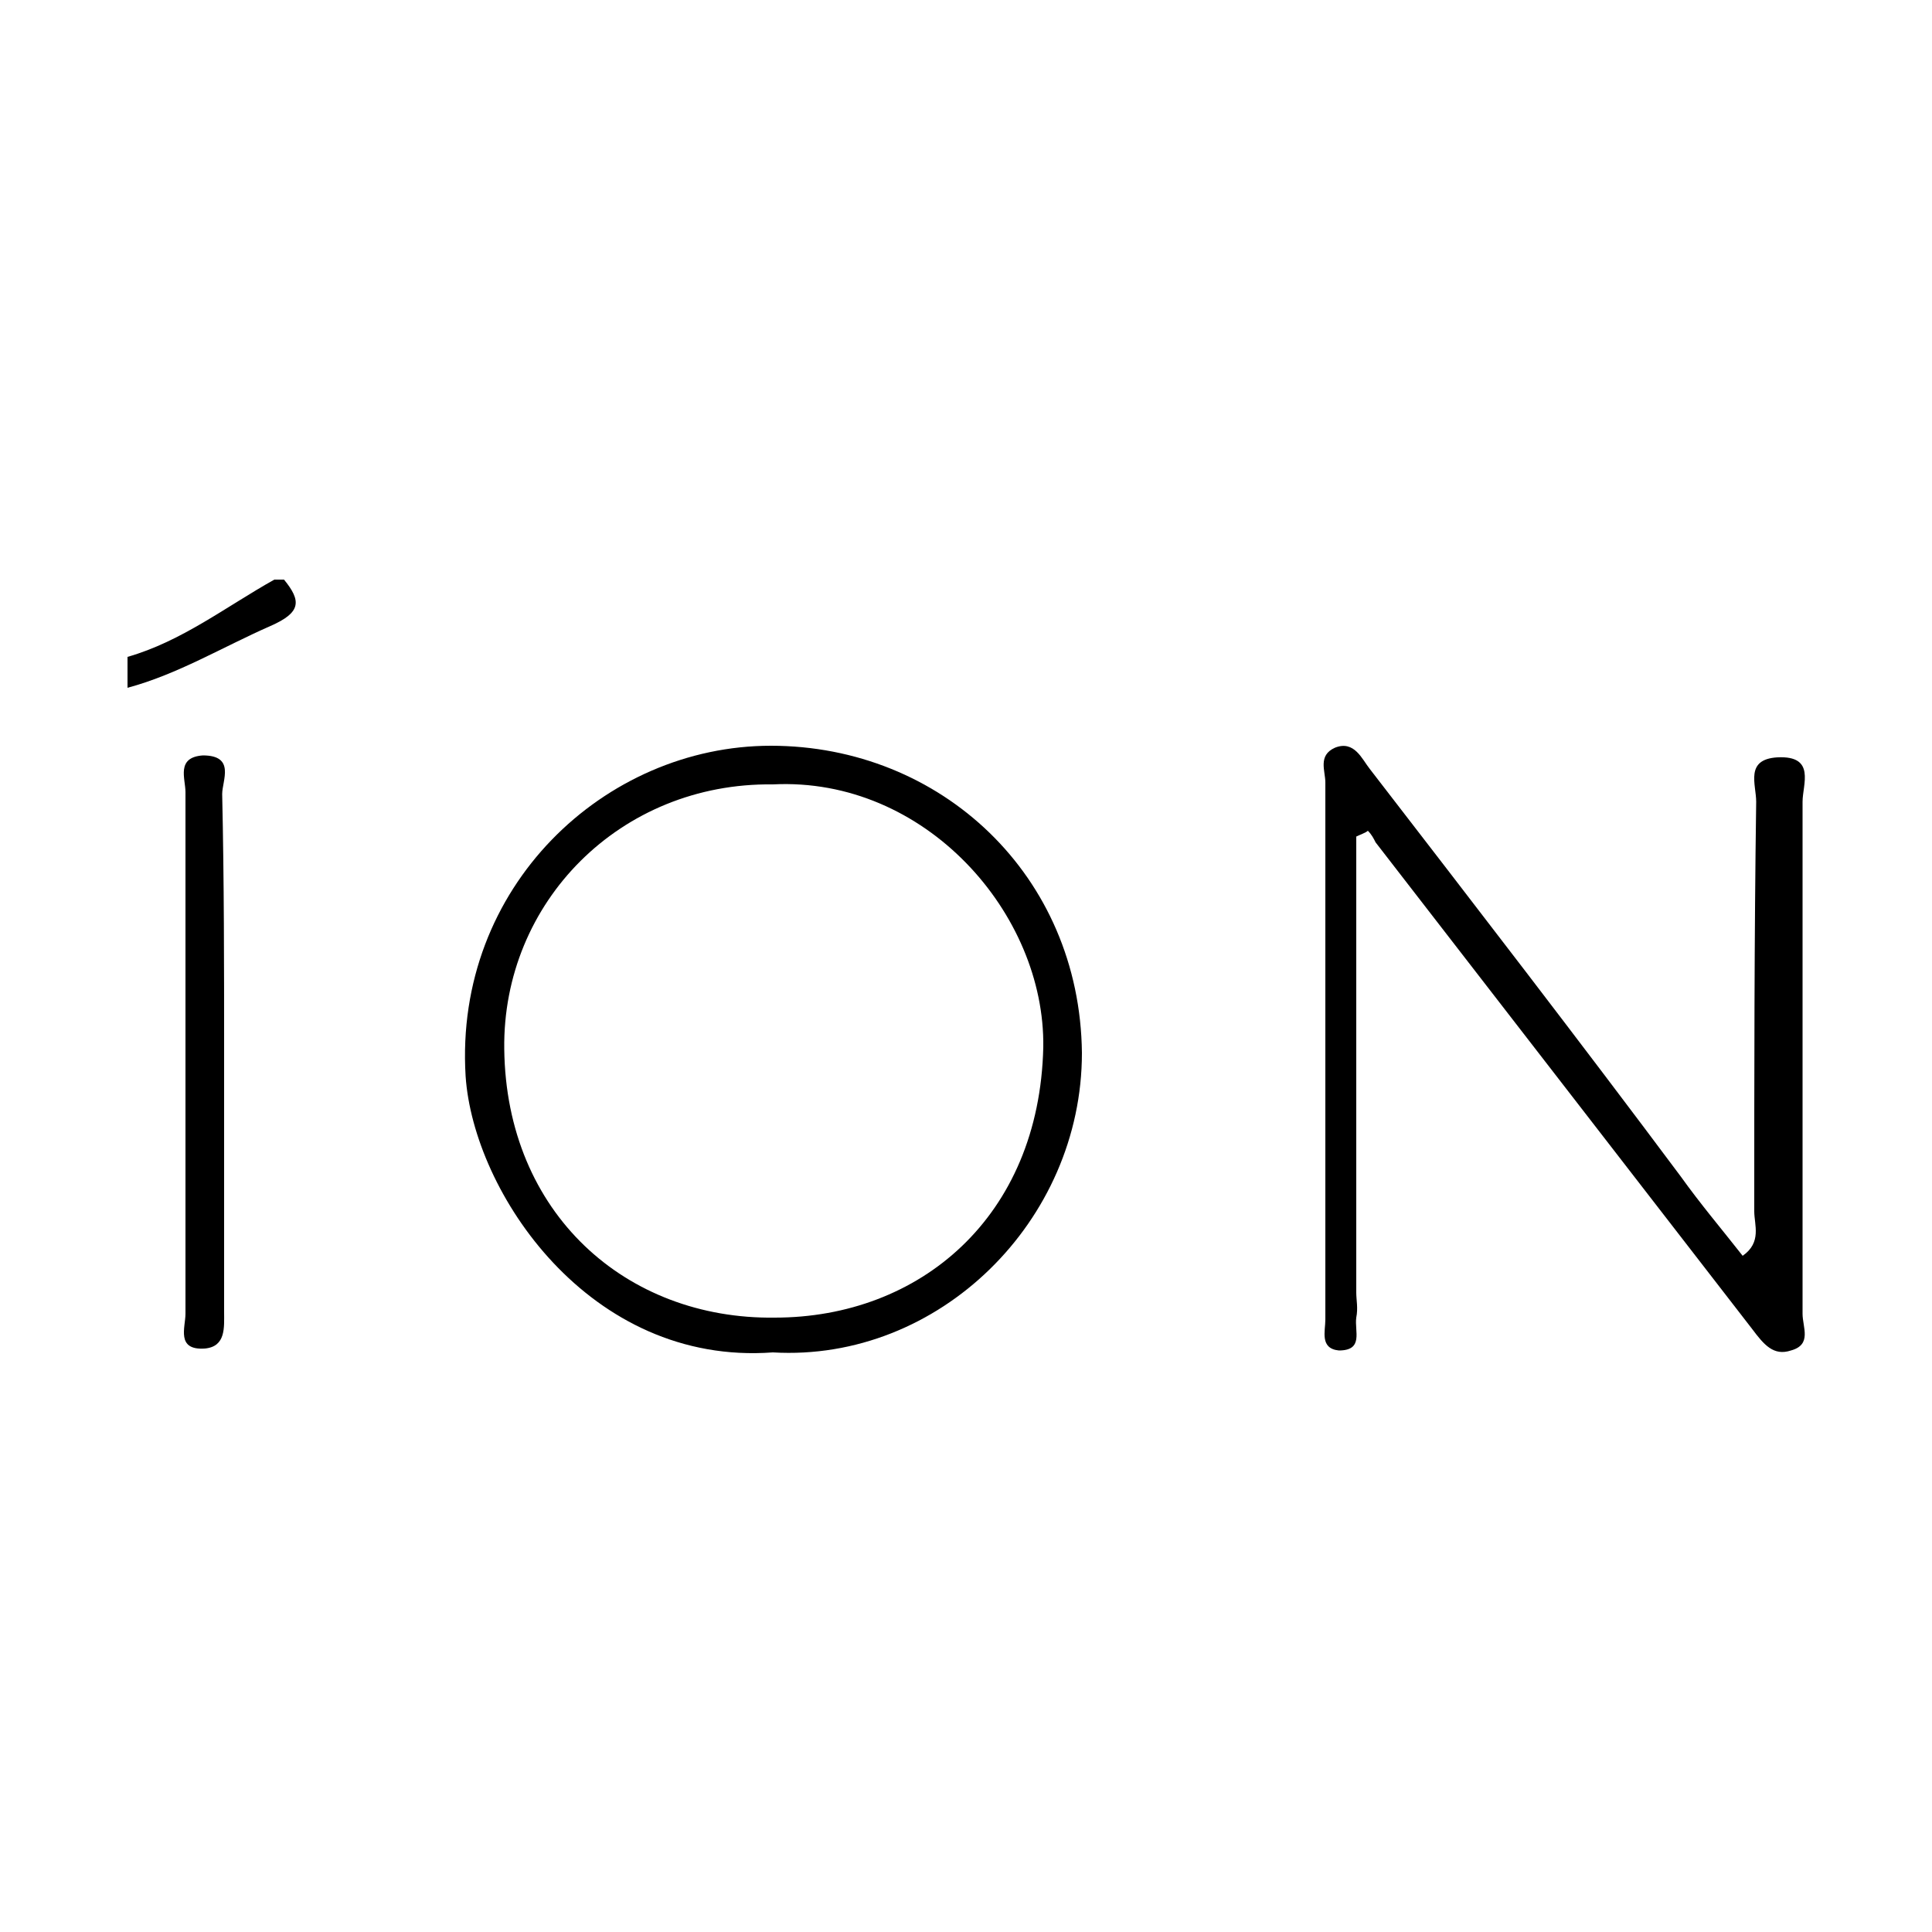
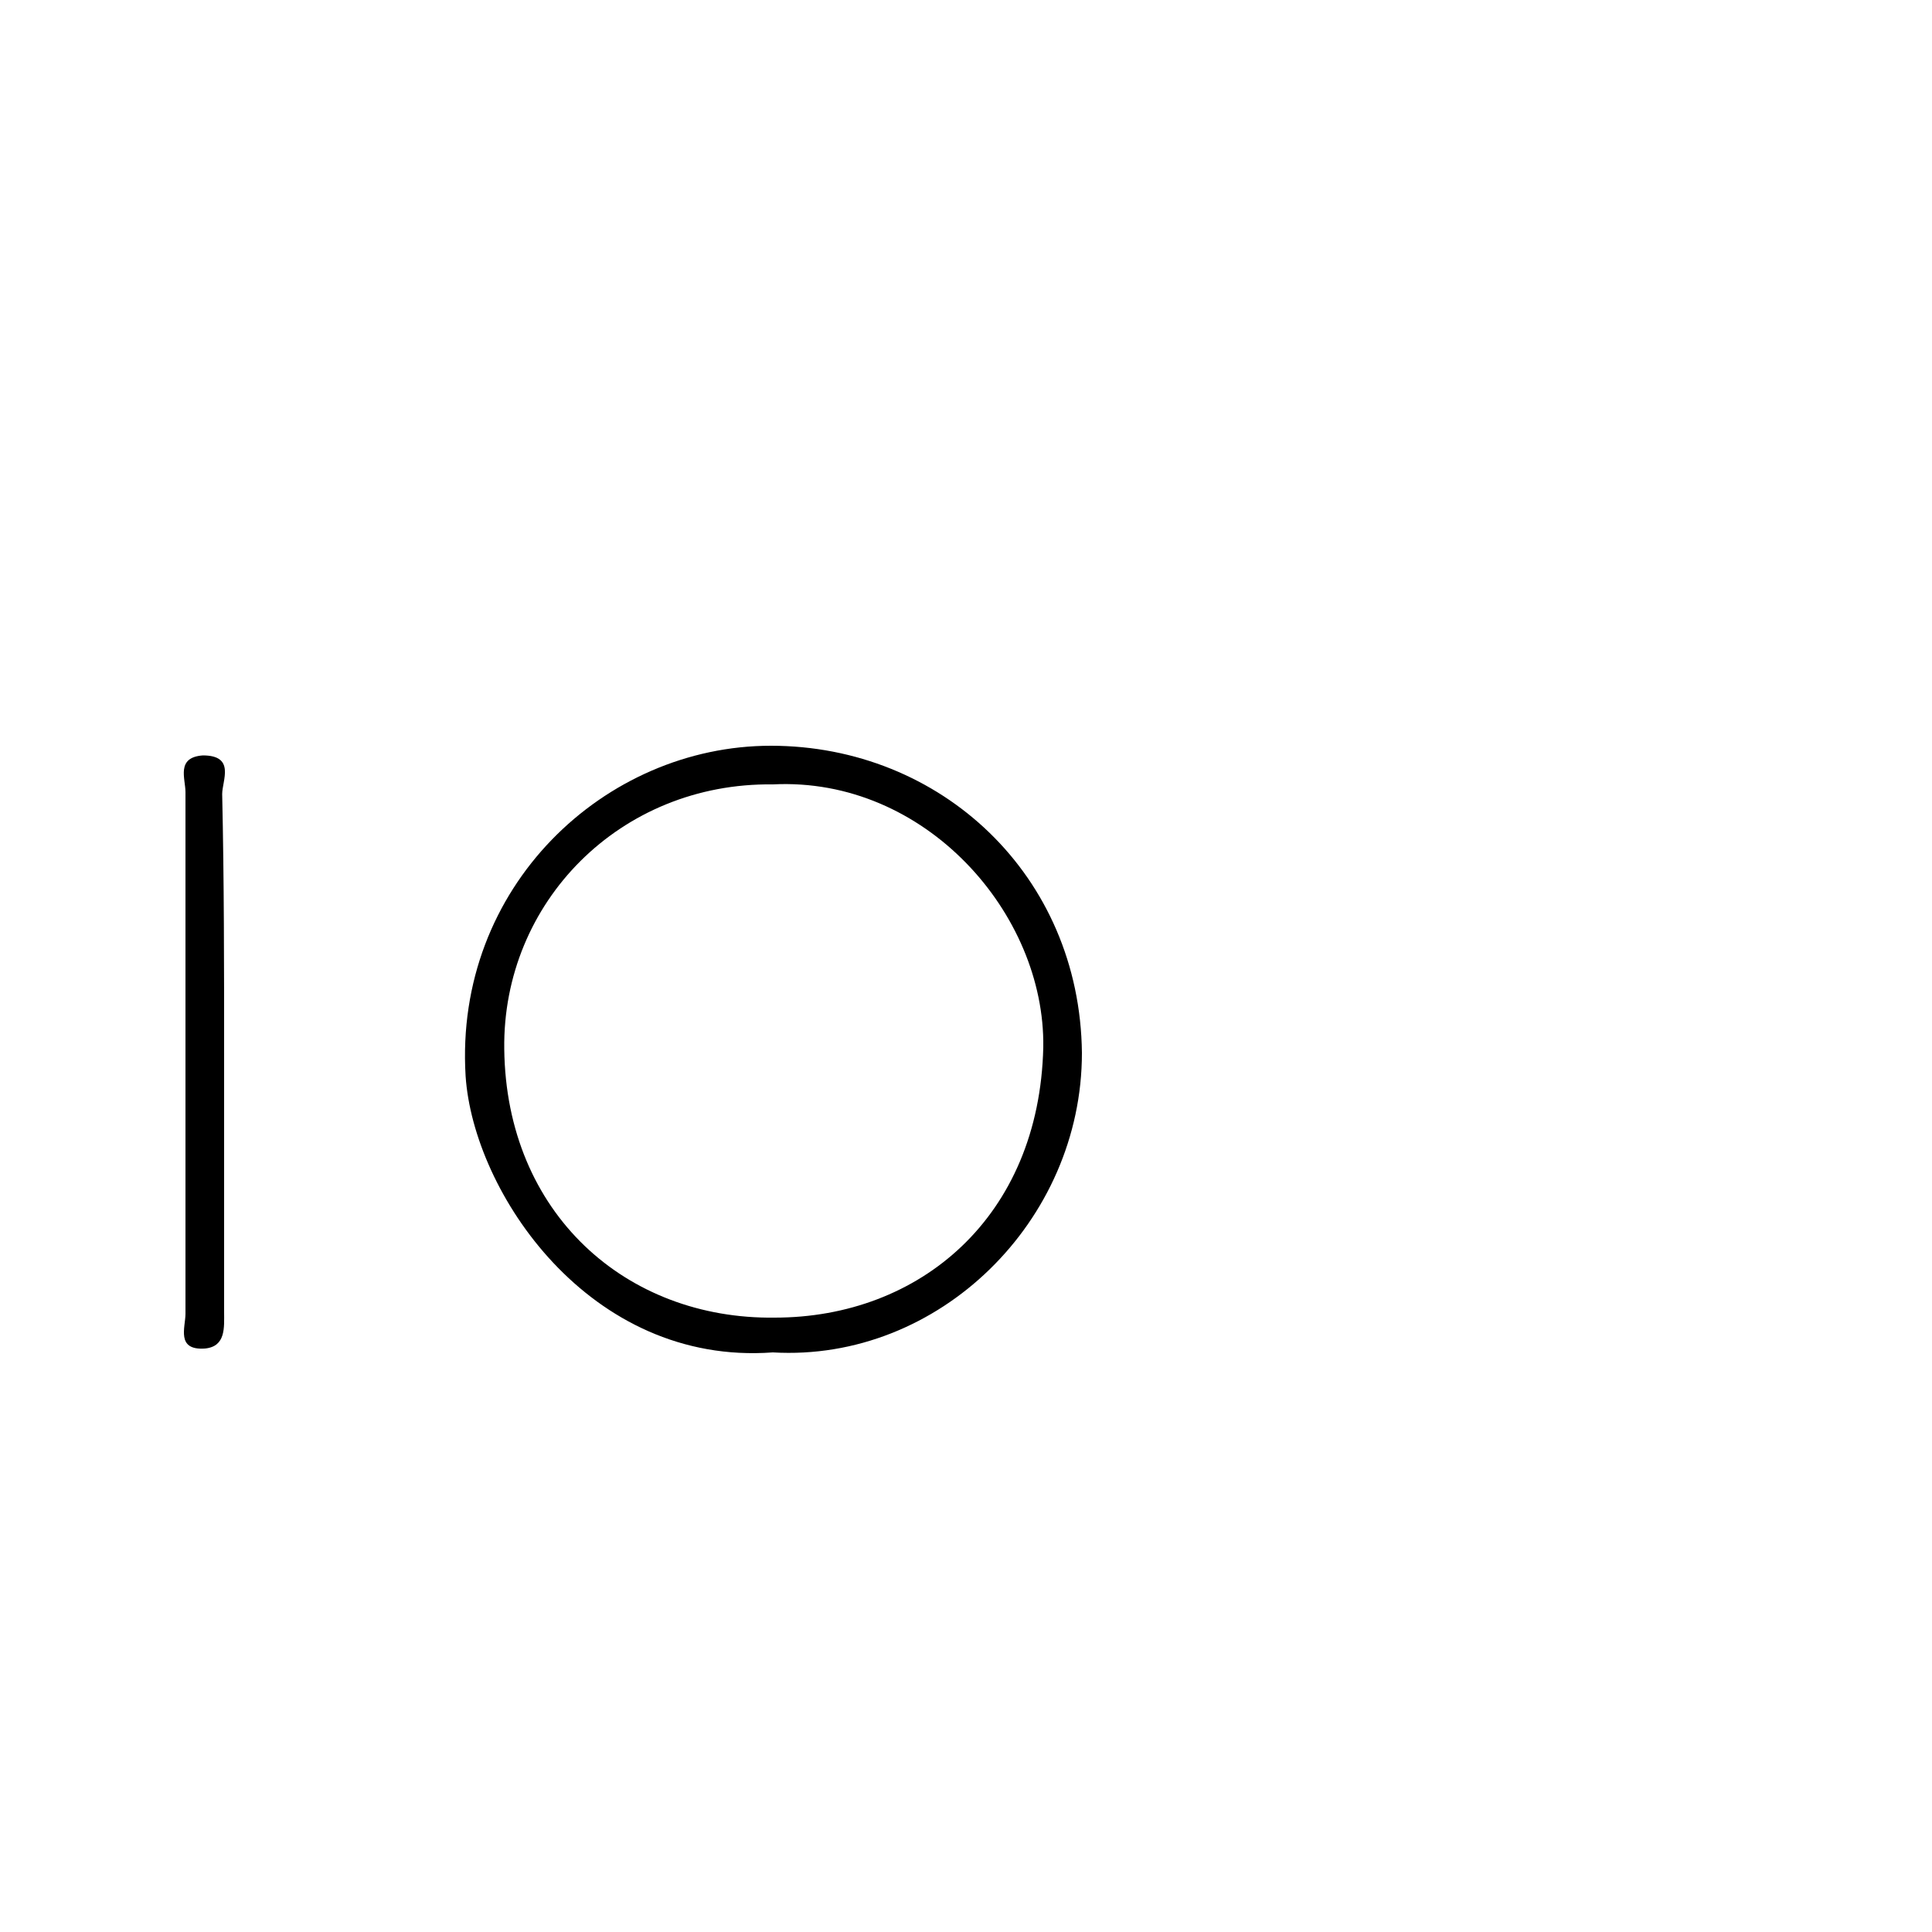
<svg xmlns="http://www.w3.org/2000/svg" version="1.1" id="Layer_1" x="0px" y="0px" viewBox="0 0 100 100" style="enable-background:new 0 0 100 100;" xml:space="preserve">
  <g>
-     <path d="M6.6,34c2.8-0.8,5.1-2.6,7.6-4c0.2,0,0.3,0,0.5,0c0.9,1.1,0.9,1.7-0.7,2.4c-2.5,1.1-4.8,2.5-7.4,3.2   C6.6,35,6.6,34.5,6.6,34z" />
-     <path d="M70.2,43.3c0,7.9,0,15.8,0,23.6c0,0.4,0.1,0.8,0,1.3c-0.1,0.7,0.4,1.7-0.9,1.7c-1-0.1-0.7-1-0.7-1.6c0-5,0-9.9,0-14.9   c0-4.3,0-8.6,0-12.9c0-0.6-0.4-1.4,0.5-1.8c1-0.4,1.4,0.6,1.8,1.1c5.4,7,10.8,14,16.1,21.1c1,1.4,2.1,2.7,3.2,4.1   c1-0.7,0.6-1.6,0.6-2.3c0-7.1,0-14.2,0.1-21.2c0-0.9-0.6-2.2,1.1-2.3c2-0.1,1.3,1.4,1.3,2.3c0,8.8,0,17.7,0,26.5   c0,0.7,0.5,1.6-0.6,1.9c-0.9,0.3-1.4-0.3-2-1.1c-6.5-8.4-13-16.8-19.5-25.2c-0.1-0.2-0.2-0.4-0.4-0.6   C70.7,43.1,70.4,43.2,70.2,43.3z" />
    <path d="M40,70c-9.5,0.7-15.5-8.3-15.9-14.3c-0.6-9.8,7.2-17.1,15.8-17.1c8.8,0,16,6.7,16.1,15.9C56,63.2,48.6,70.5,40,70z    M40,40.6c-7.9-0.1-14,6.1-13.9,13.7c0.1,8.5,6.3,14,14,13.9C47.6,68.2,53.8,63,54,54.2C54.1,47.3,47.9,40.2,40,40.6z" />
    <path d="M11.6,54.5c0,4.5,0,8.9,0,13.4c0,0.8,0.1,1.8-1,1.9c-1.5,0.1-1-1.1-1-1.8c0-9,0-18,0-27c0-0.7-0.5-1.8,0.9-1.9   c1.7,0,1,1.3,1,2C11.6,45.6,11.6,50,11.6,54.5C11.6,54.5,11.6,54.5,11.6,54.5z" />
  </g>
</svg>